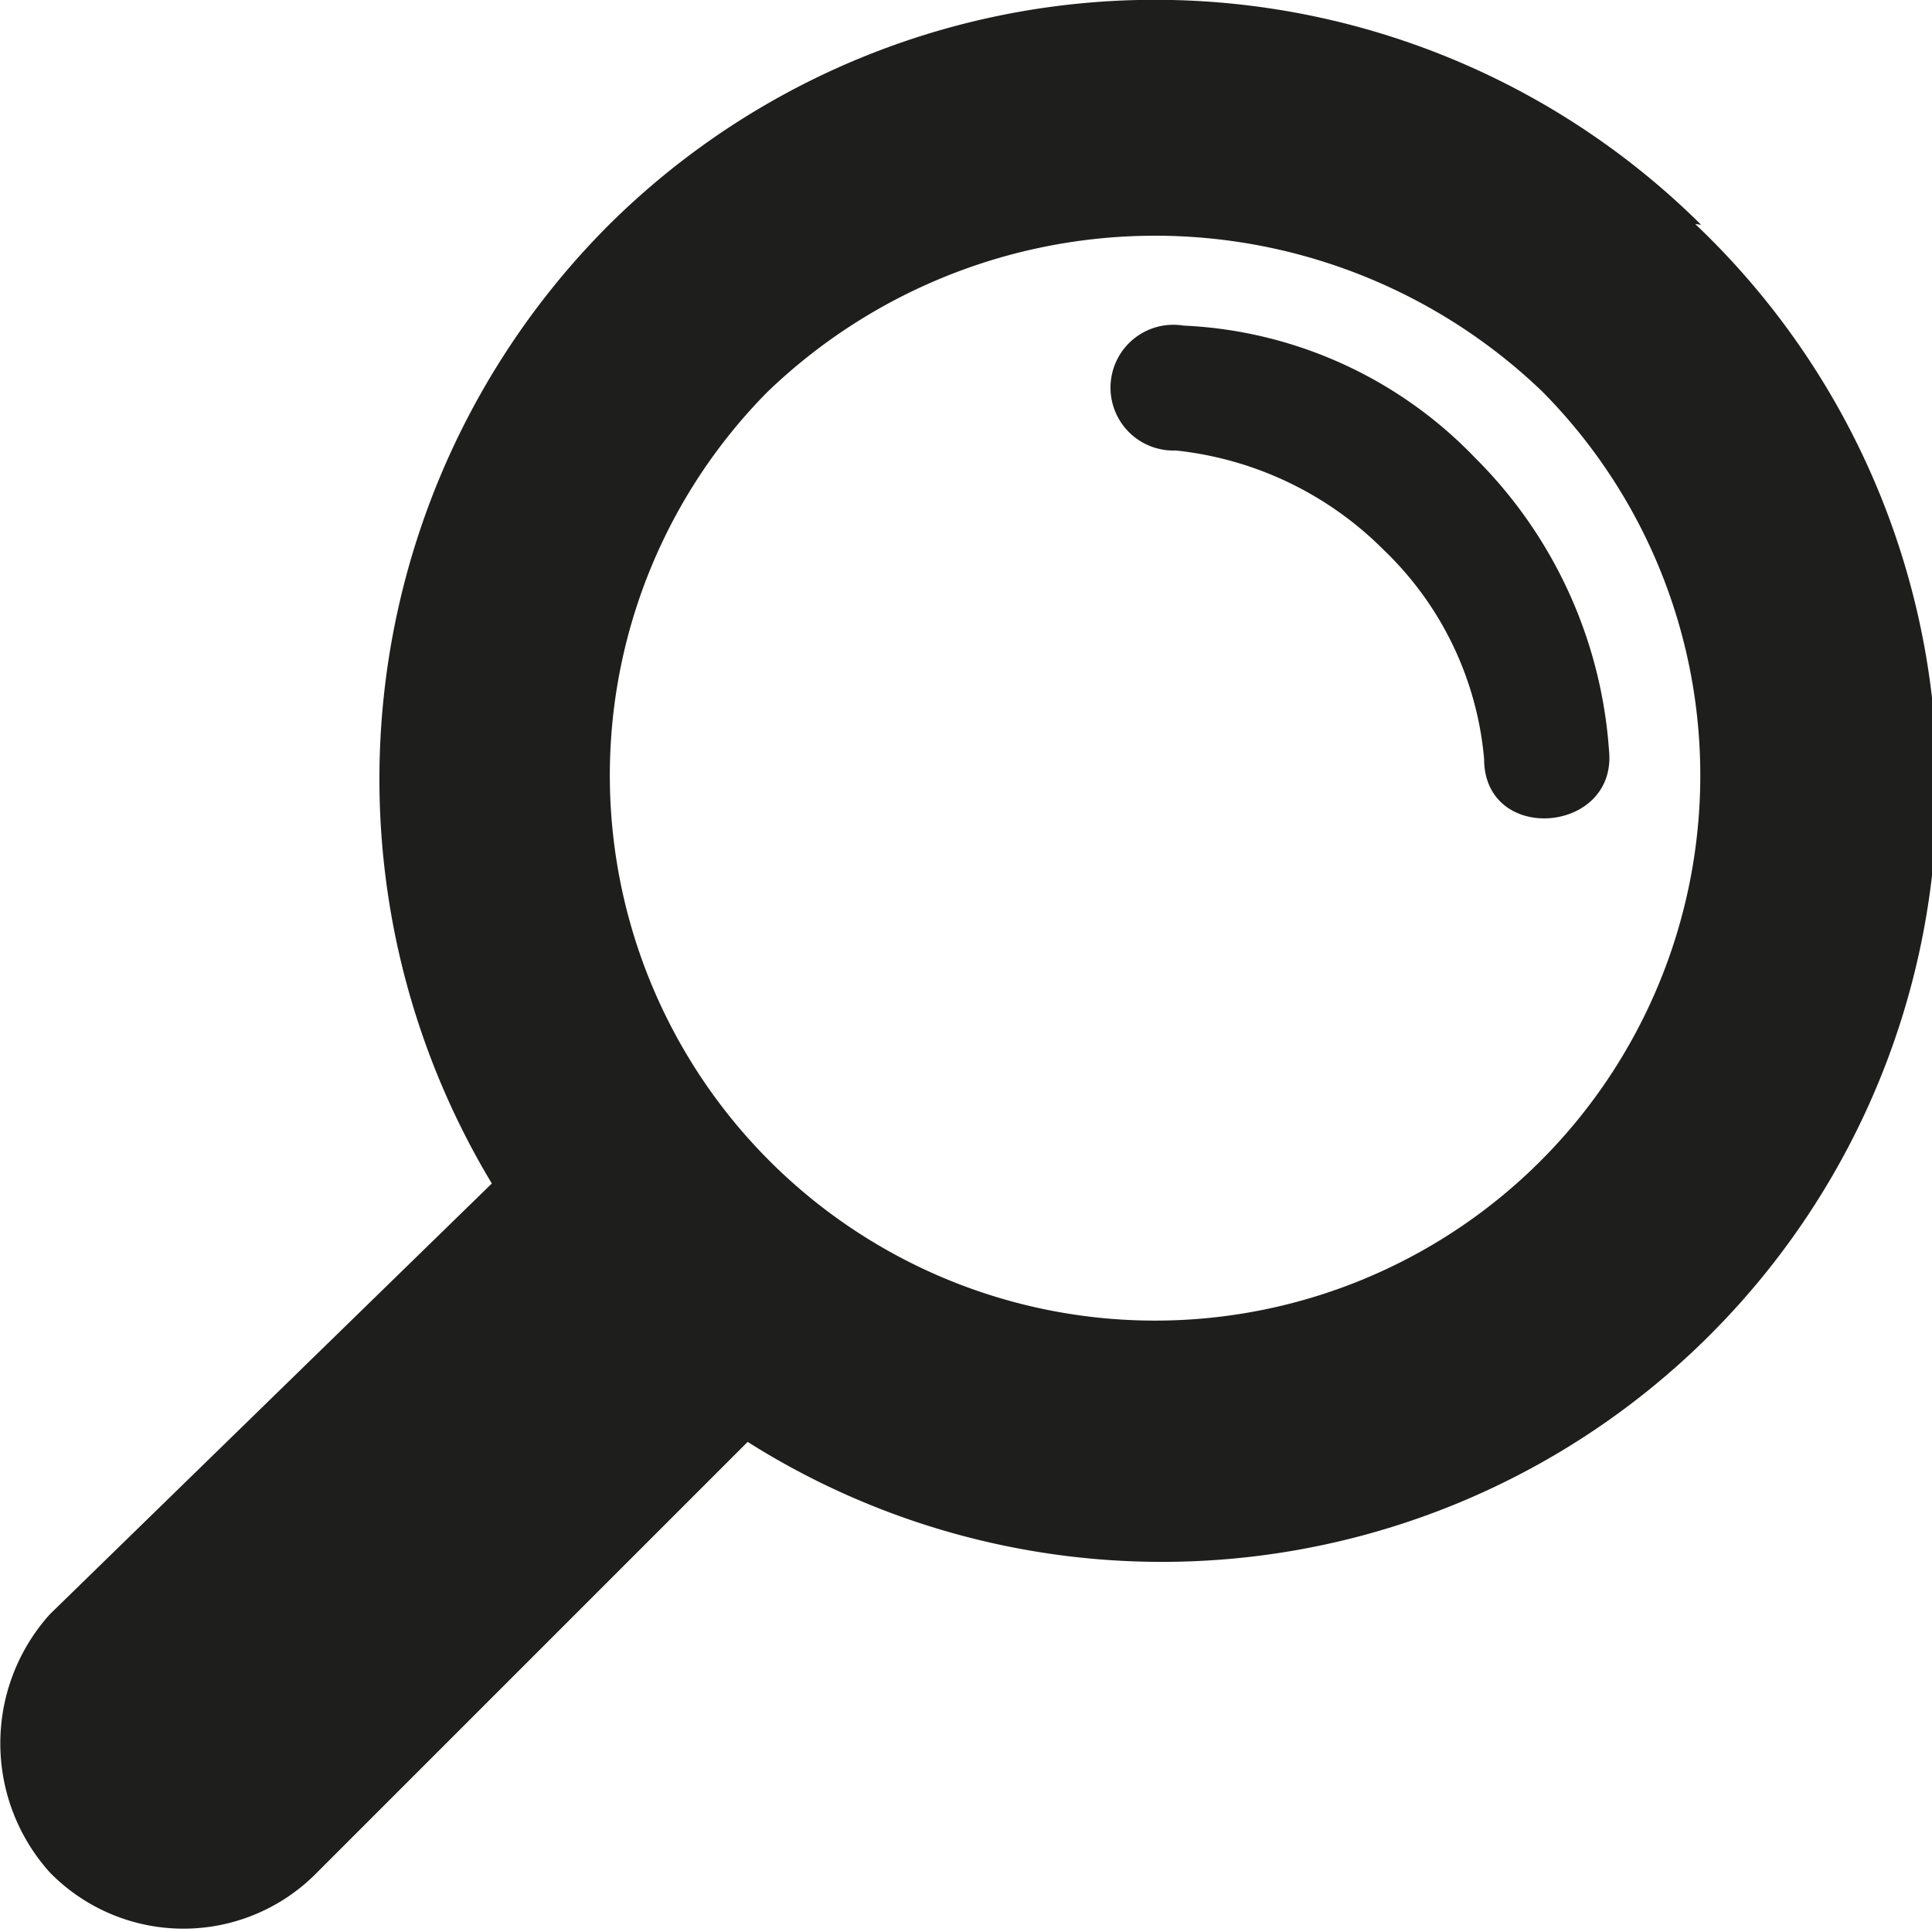
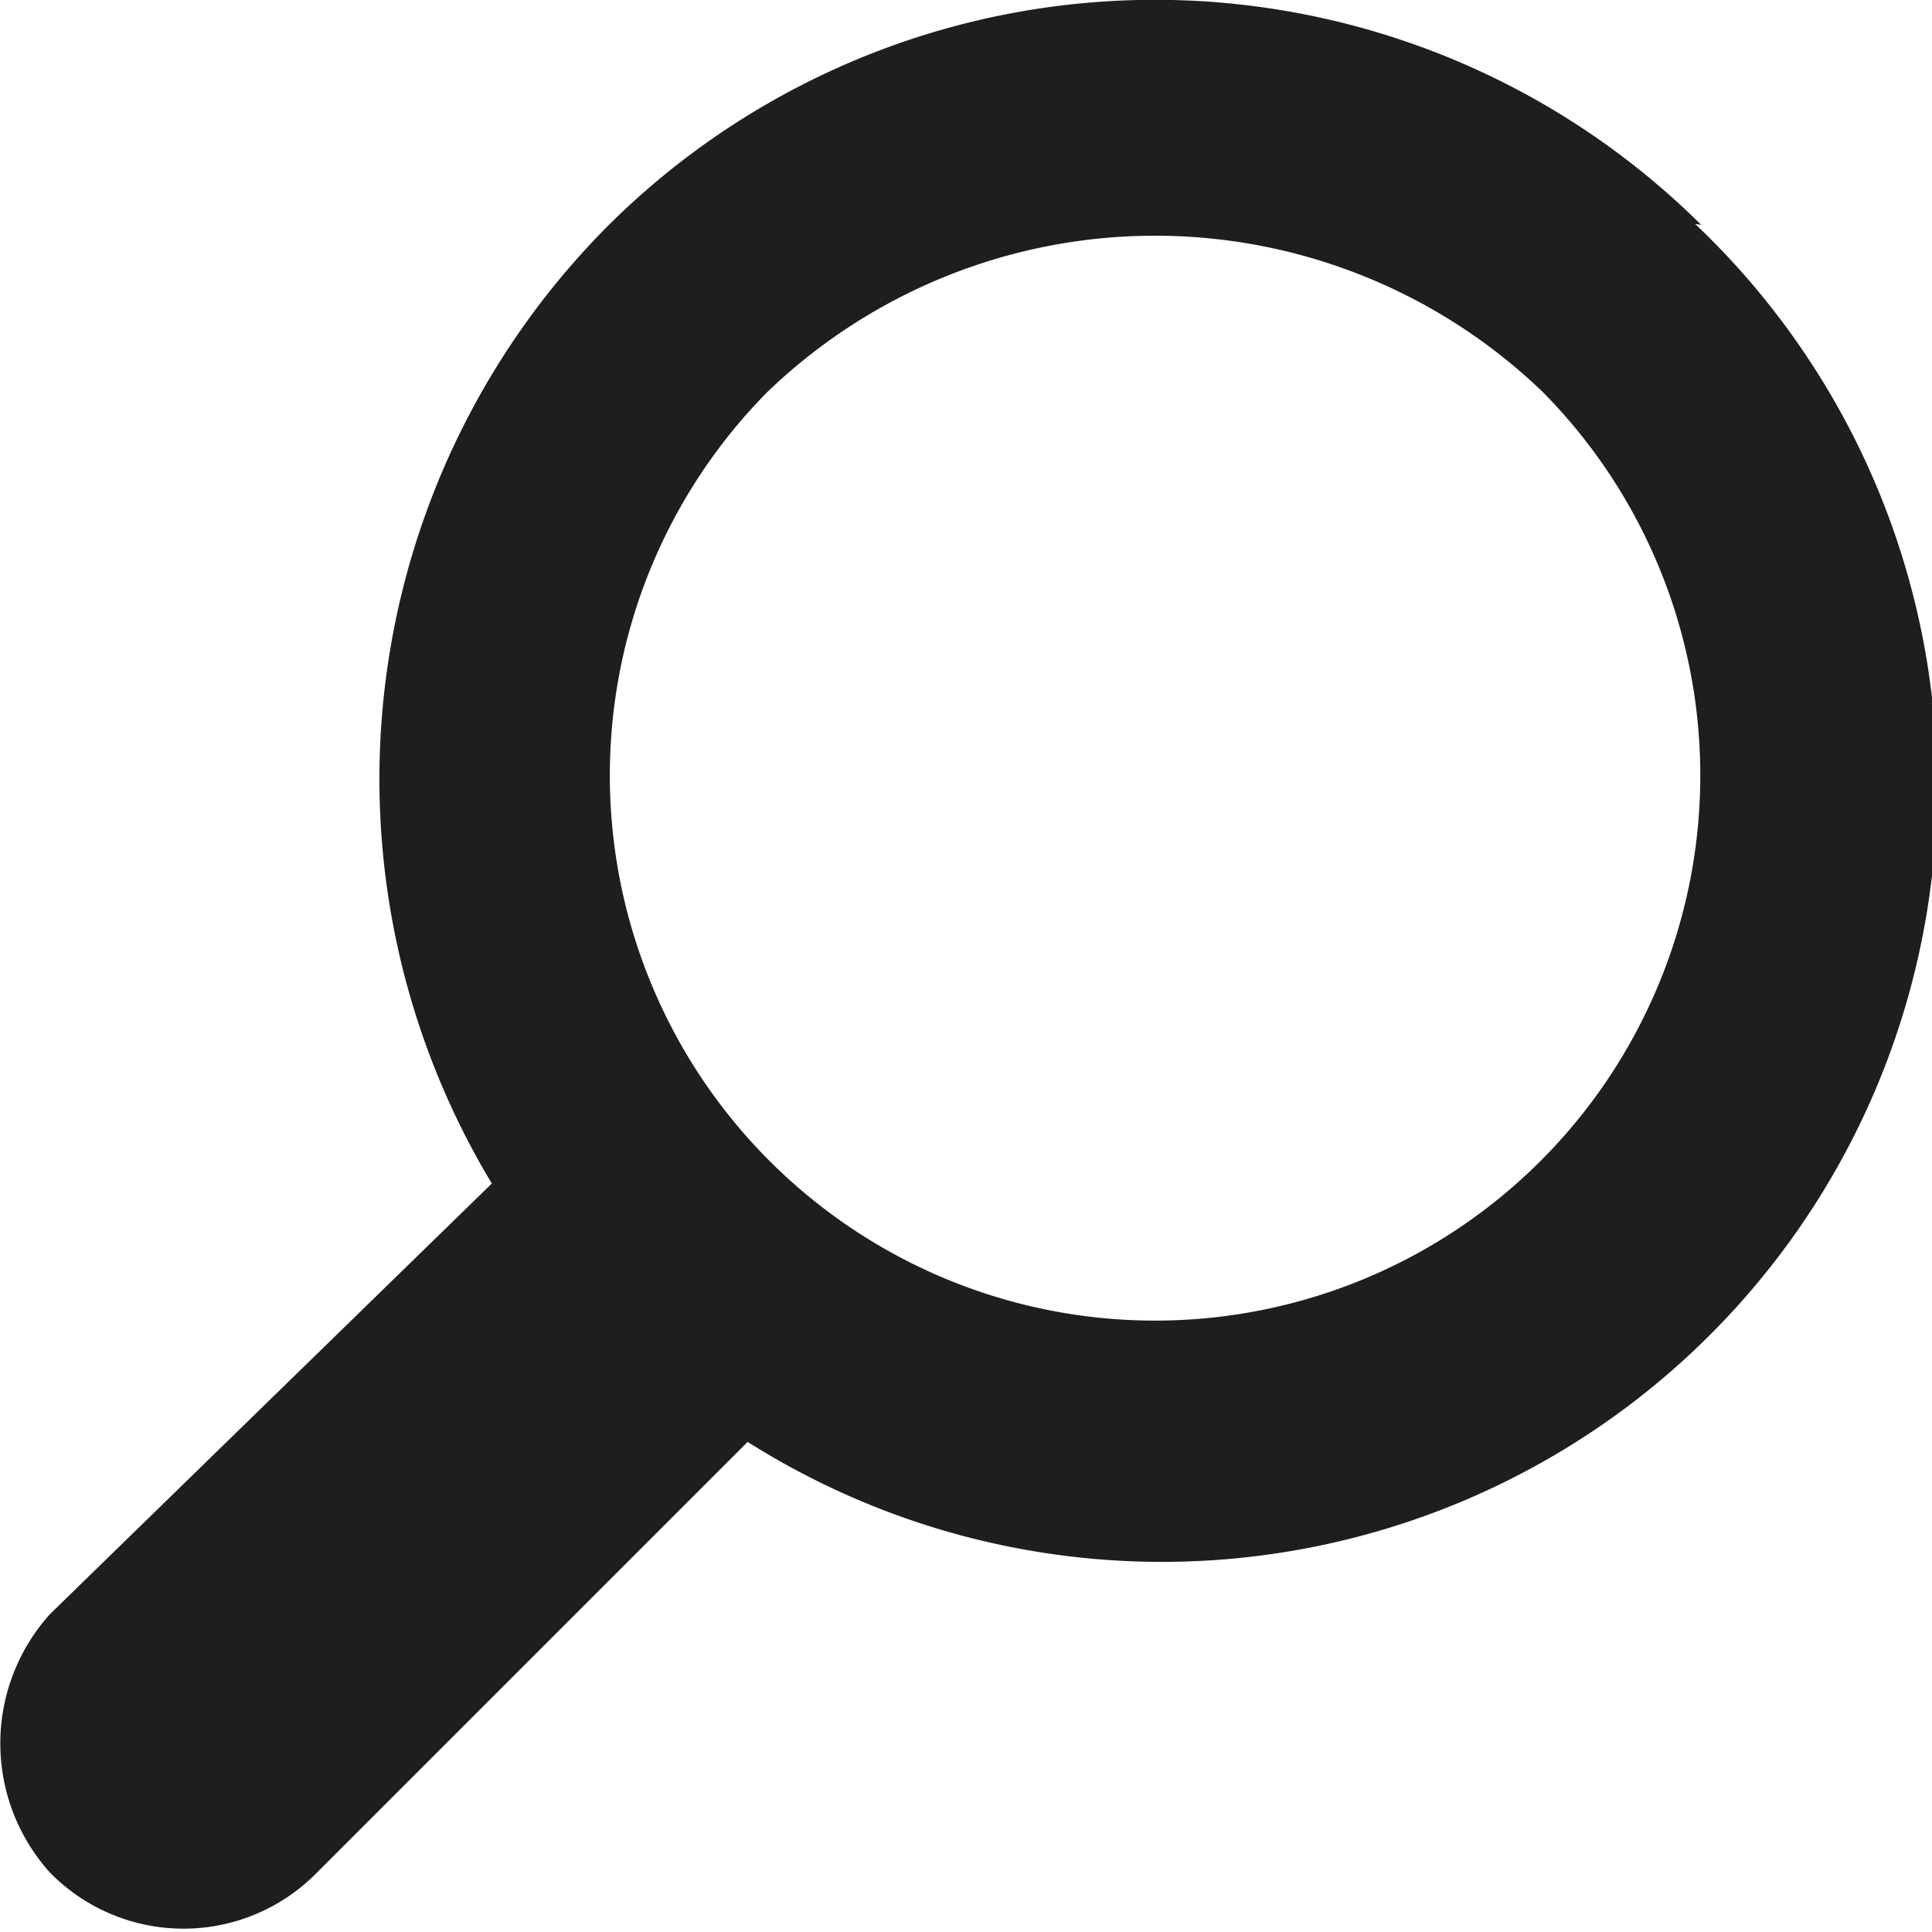
<svg xmlns="http://www.w3.org/2000/svg" id="Calque_1" data-name="Calque 1" width="7.91mm" height="7.91mm" viewBox="0 0 22.43 22.43">
  <path d="M19.75,2.61a9,9,0,0,0-12.68,0A9.1,9.1,0,0,0,5.71,13.74l-5.13,5a2.24,2.24,0,0,0,0,3,2.17,2.17,0,0,0,3.1,0l5-5a9,9,0,0,0,11-14.14ZM17.91,4.55a6.33,6.33,0,1,1-9,0A6.49,6.49,0,0,1,17.91,4.55Z" fill="#1e1e1c" />
-   <path d="M17.23,8.81c0,1,1.55.87,1.45-.1a5.31,5.31,0,0,0-1.55-3.39,5,5,0,0,0-3.39-1.54.73.73,0,1,0-.09,1.45,4,4,0,0,1,2.42,1.16,3.82,3.82,0,0,1,1.16,2.42Z" fill="#1e1e1c" />
</svg>